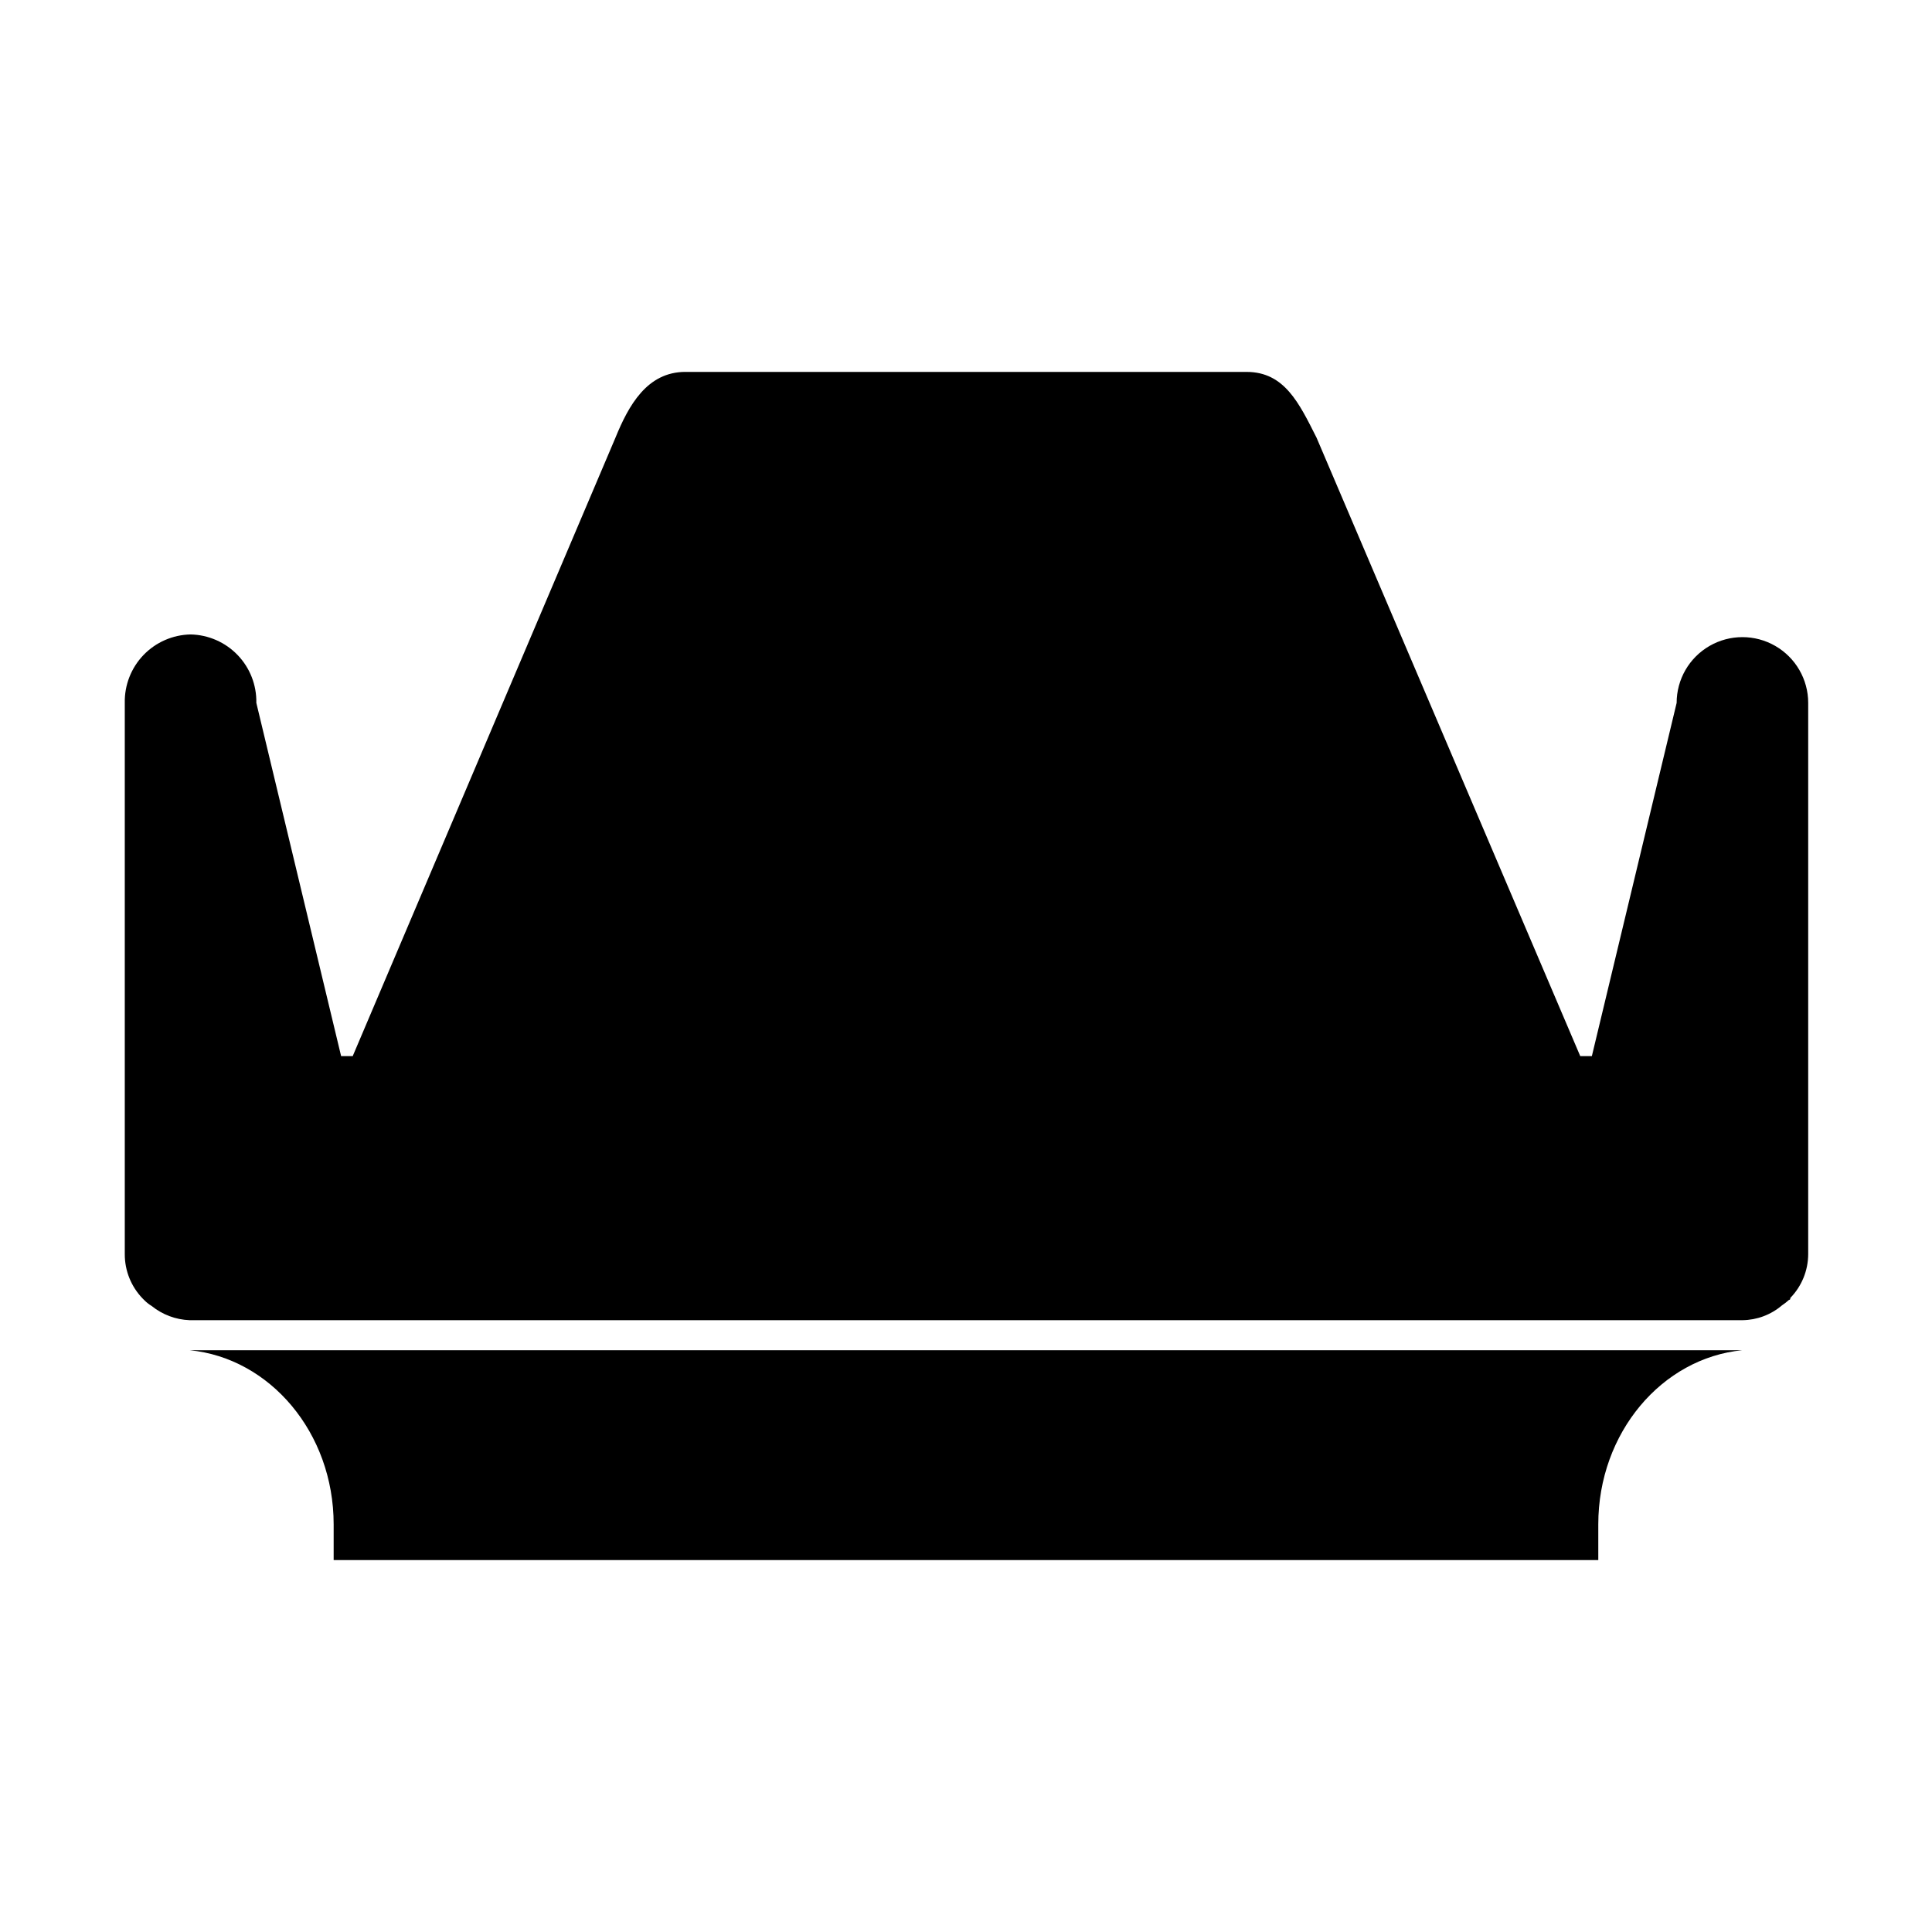
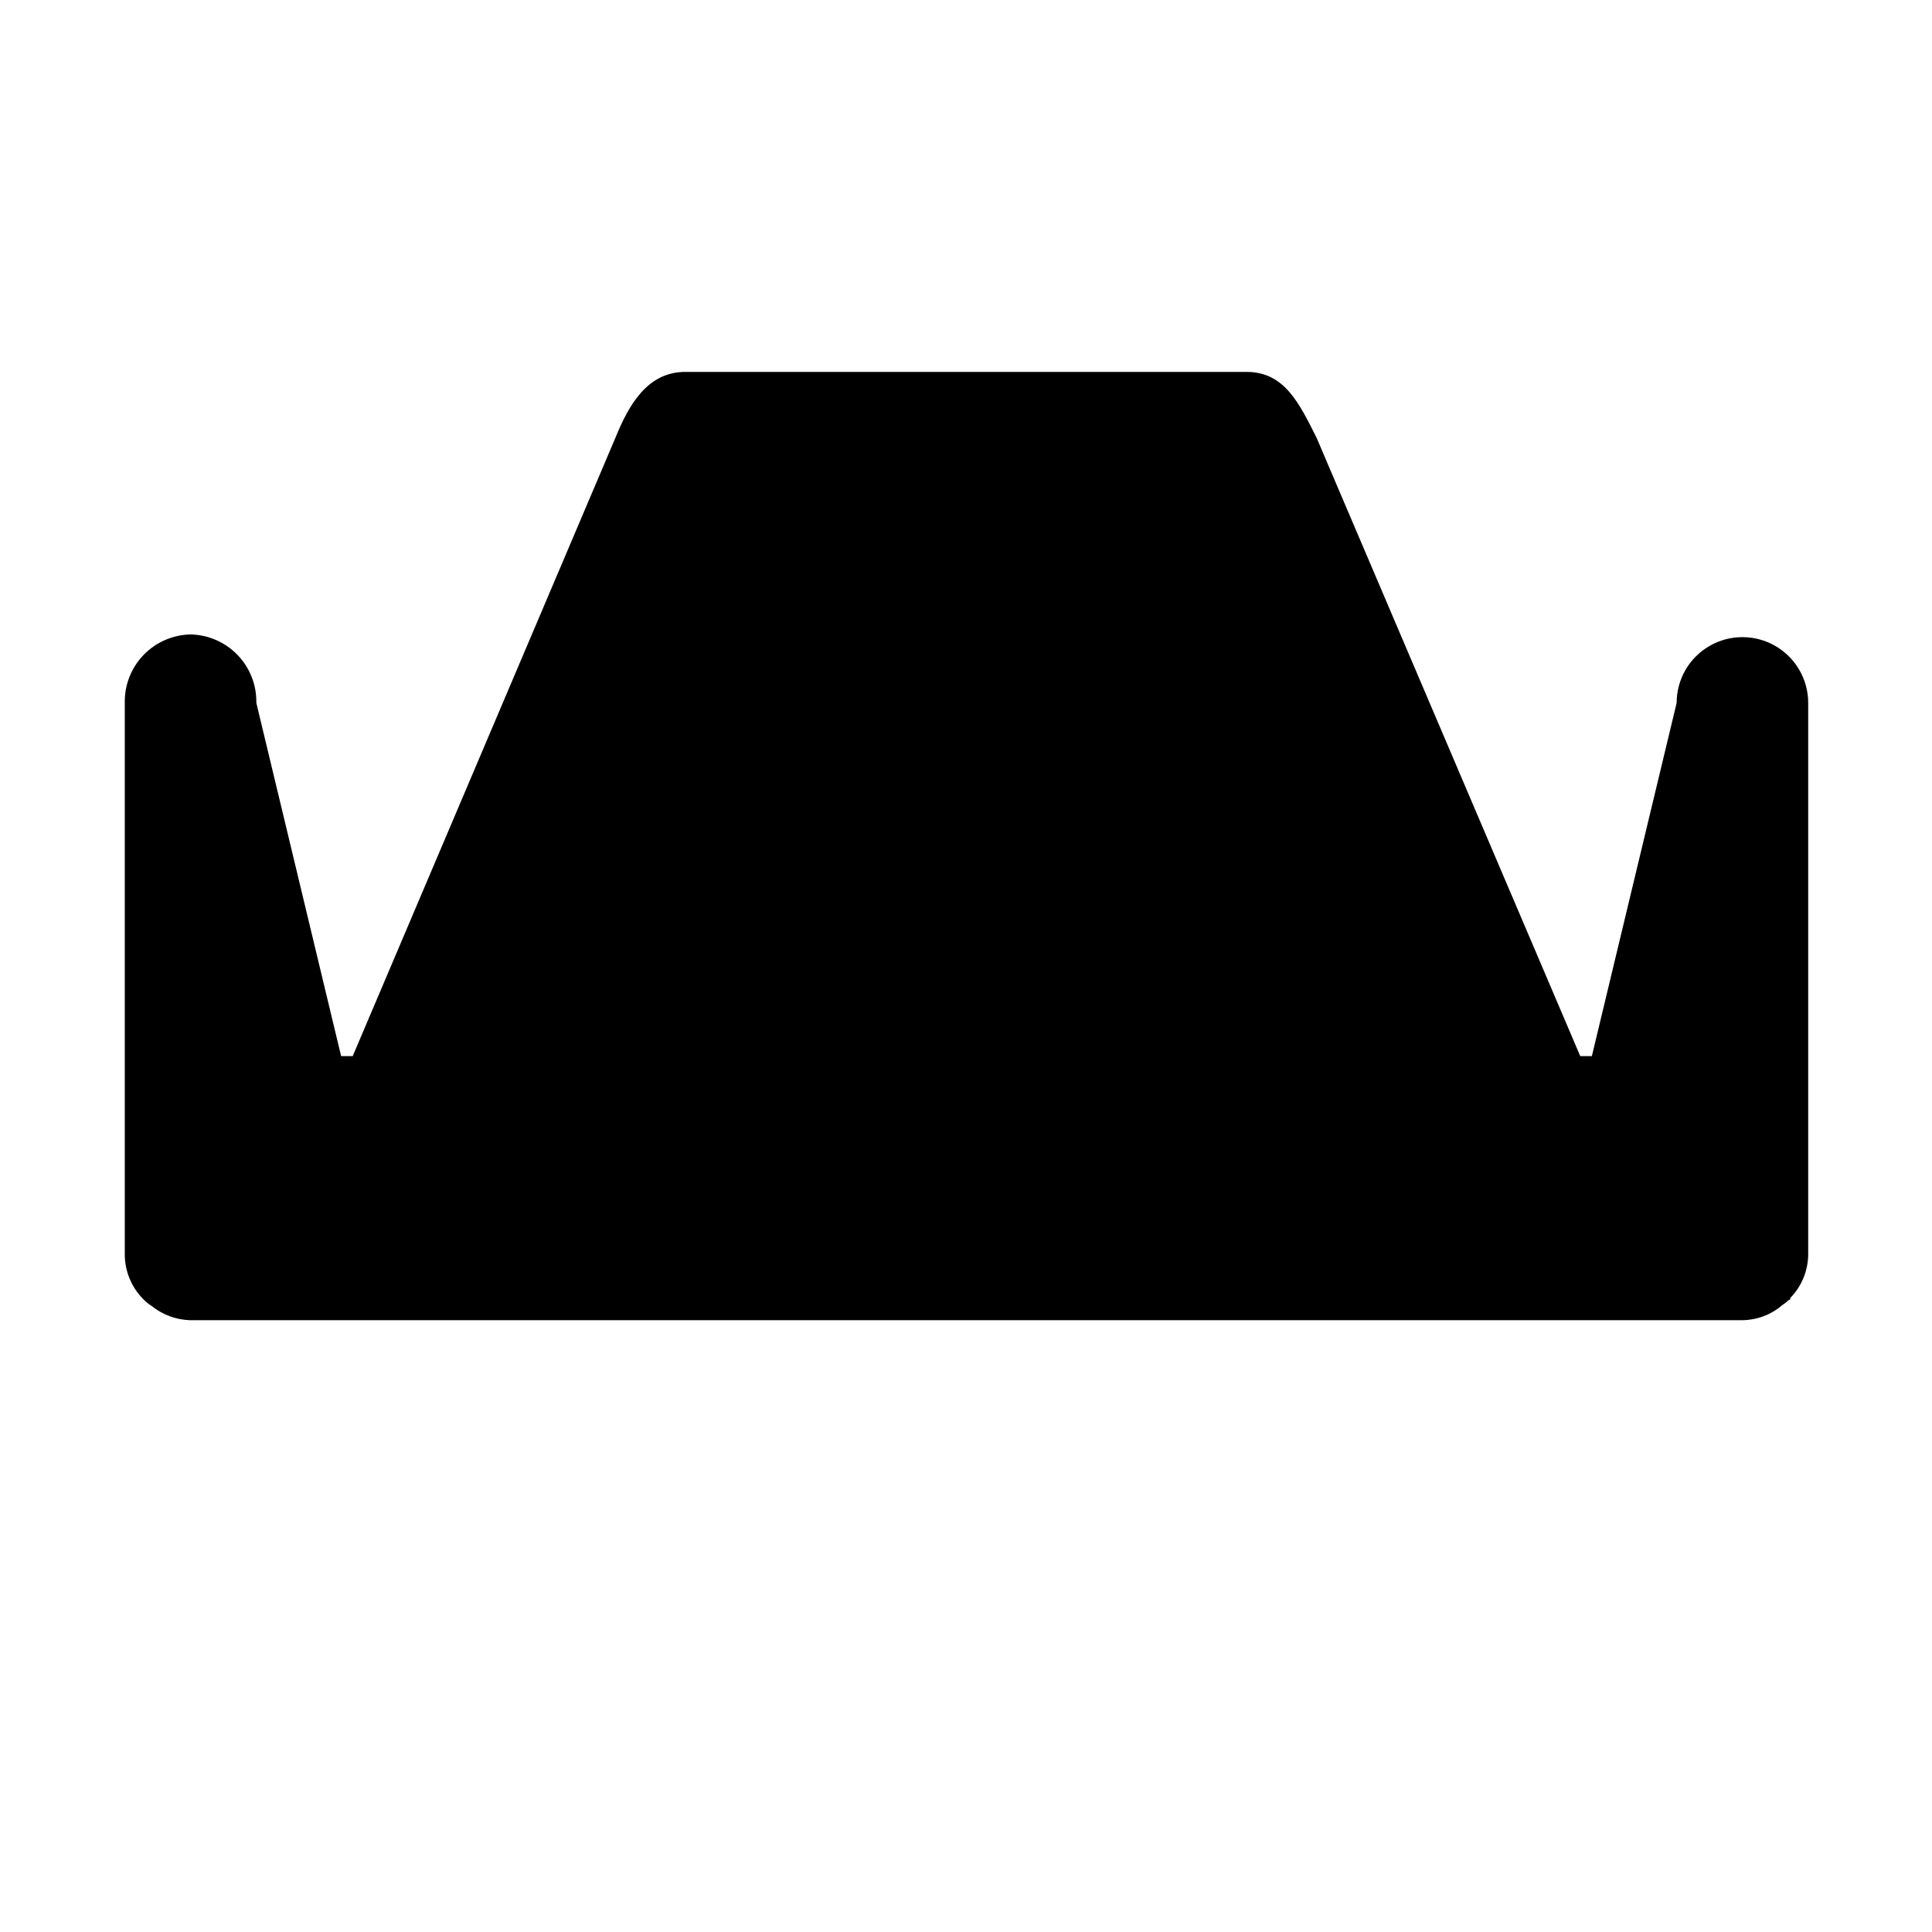
<svg xmlns="http://www.w3.org/2000/svg" fill="#000000" width="800px" height="800px" version="1.1" viewBox="144 144 512 512">
  <g fill-rule="evenodd">
-     <path d="m605.75 501.82c-21.312 2.066-38.188 21.867-38.188 46.148v9.473l-335.14-0.004v-9.469c0-24.285-16.879-44.082-38.188-46.148z" />
    <path d="m623.19 330.27v146.11c-0.02 4.332-1.719 8.484-4.738 11.59 0 0.301 0 0.453-0.402 0.555-0.566 0.516-1.172 0.988-1.812 1.41-2.926 2.496-6.633 3.887-10.48 3.93h-411.51c-3.676-0.141-7.211-1.469-10.074-3.781-0.719-0.434-1.379-0.961-1.965-1.559l-0.406-0.406c-3.043-3.144-4.742-7.356-4.734-11.738v-146.11c-0.094-4.715 1.691-9.277 4.957-12.68 3.269-3.398 7.758-5.363 12.477-5.457 4.715 0.094 9.203 2.059 12.473 5.457 3.269 3.402 5.051 7.965 4.957 12.68l22.469 93.609h3.074l69.629-163.89c3.477-8.516 8.363-17.434 18.539-17.434l148.72 0.004c10.078 0 13.957 8.363 18.539 17.434l69.883 163.89h3.074l22.469-93.609c0-6.227 3.32-11.98 8.715-15.094 5.394-3.113 12.039-3.113 17.43 0 5.394 3.113 8.719 8.867 8.719 15.094z" />
  </g>
</svg>